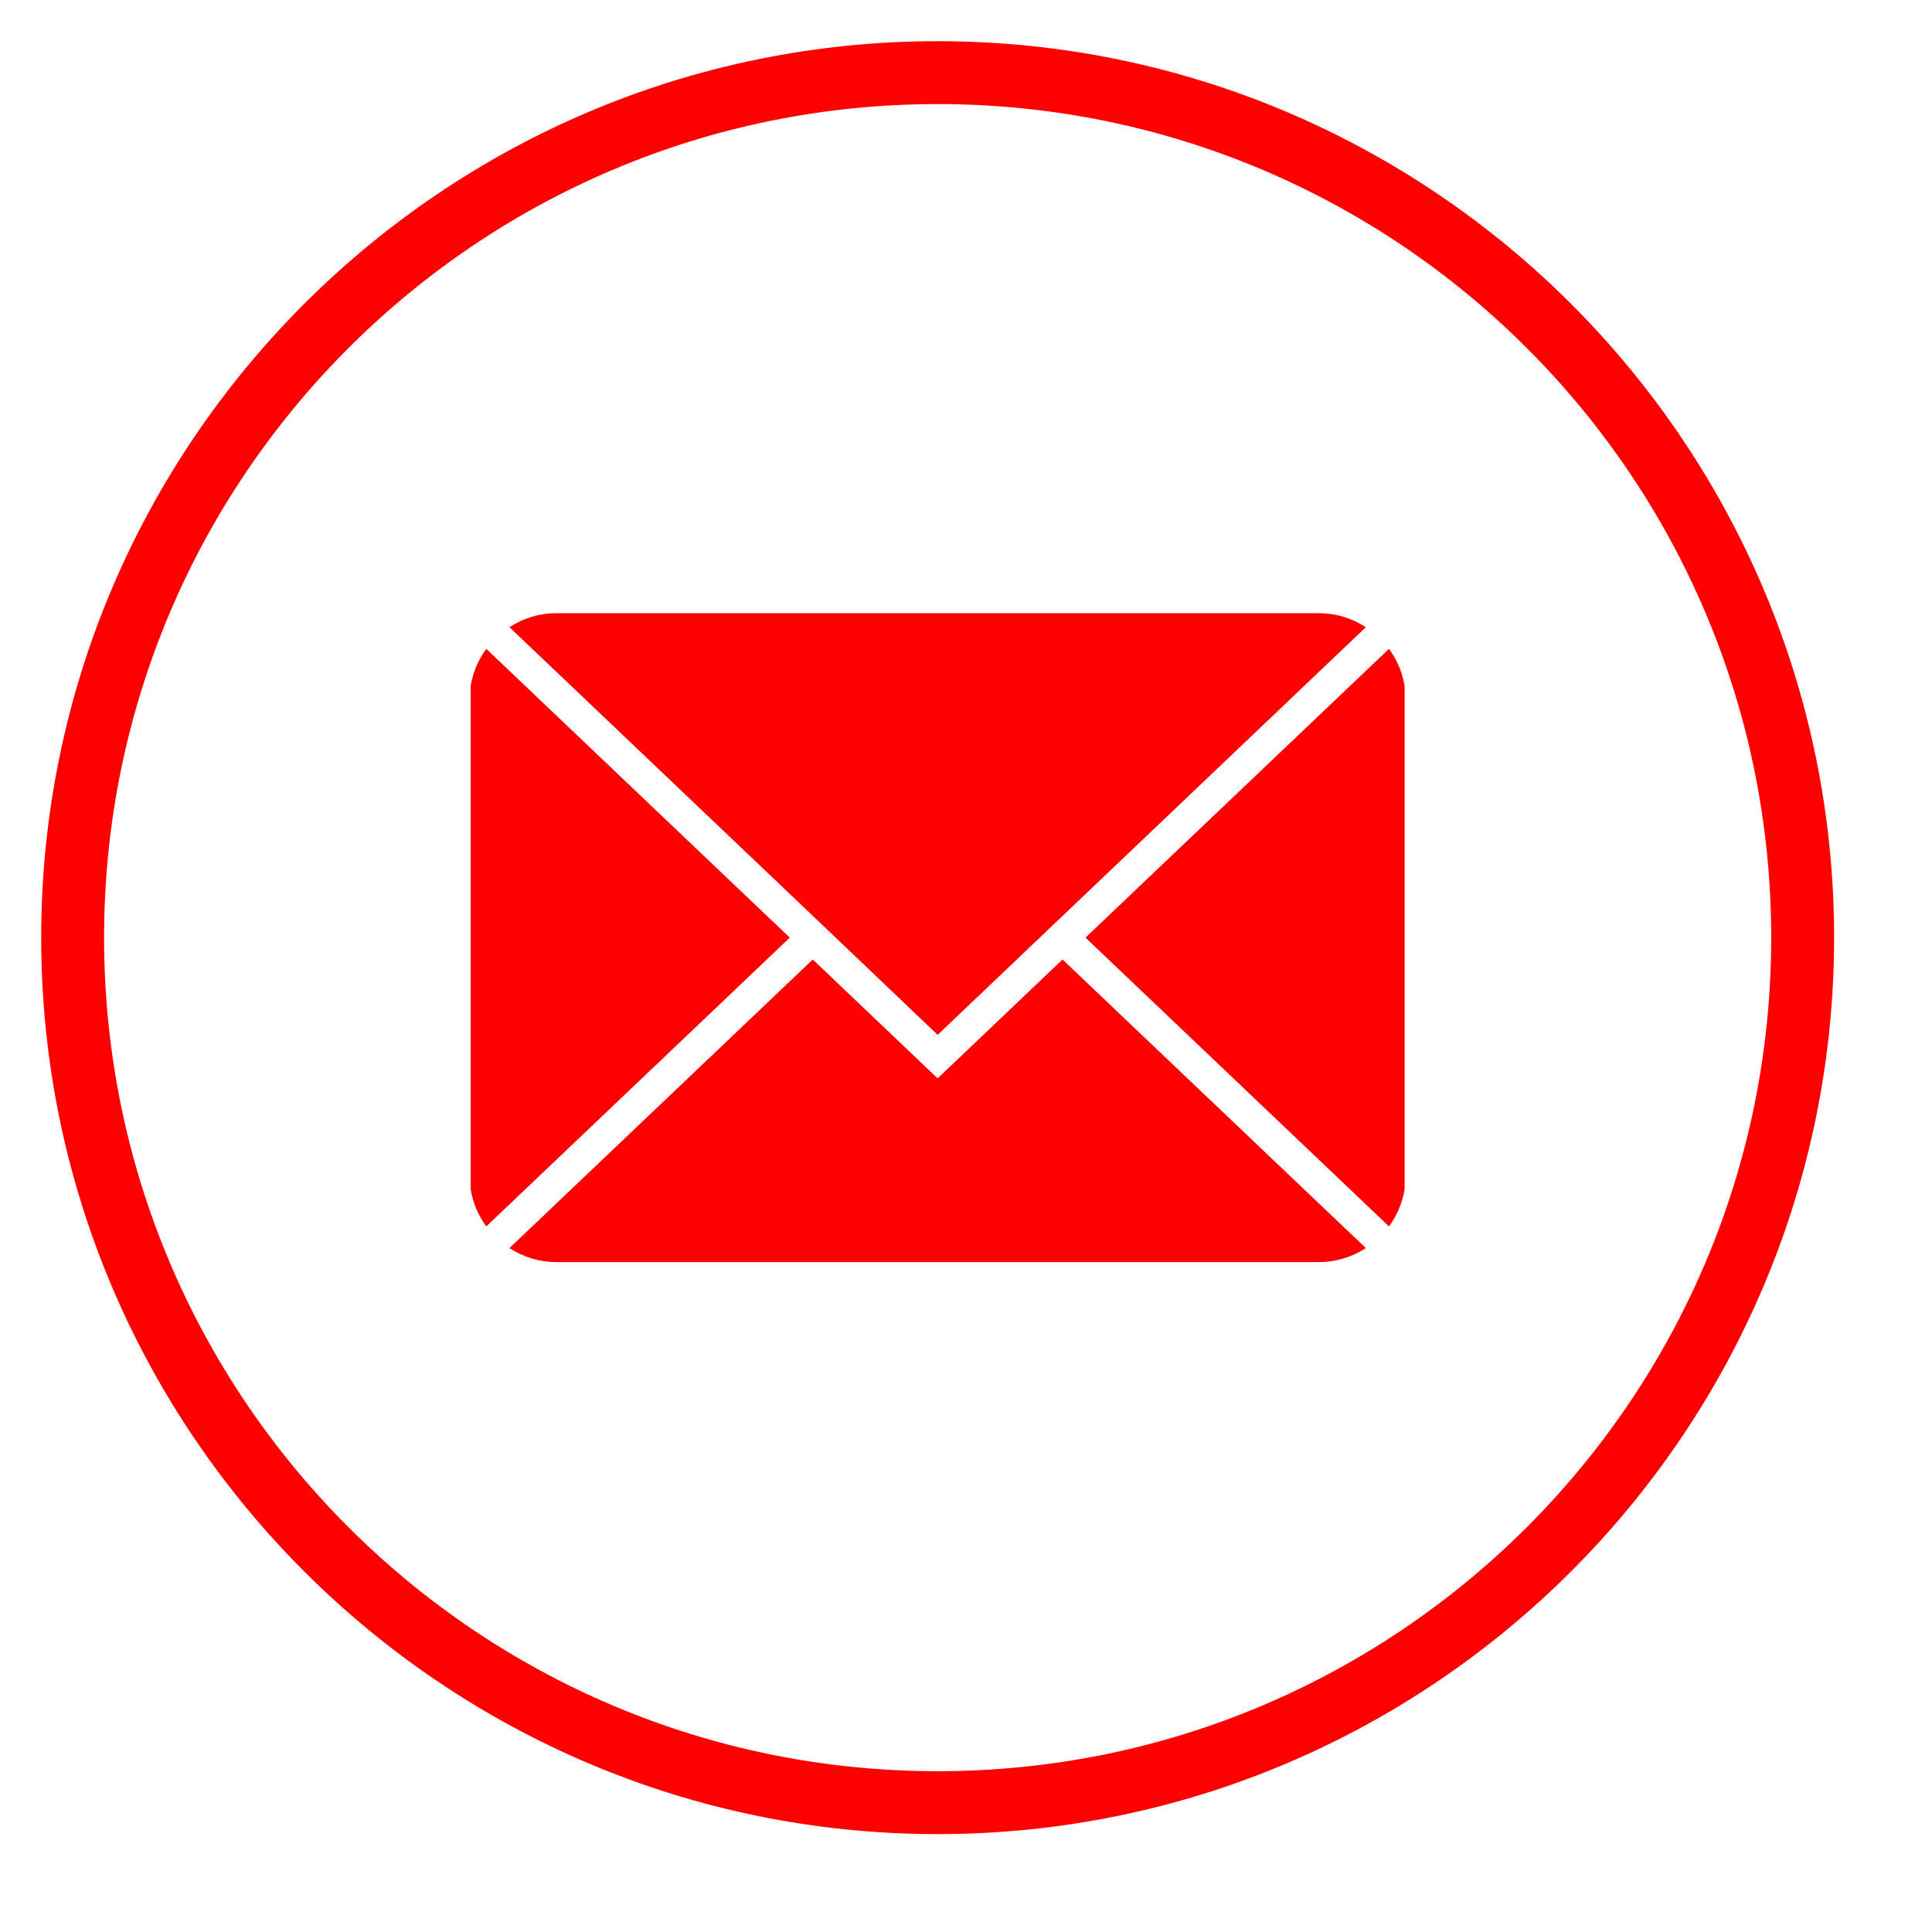
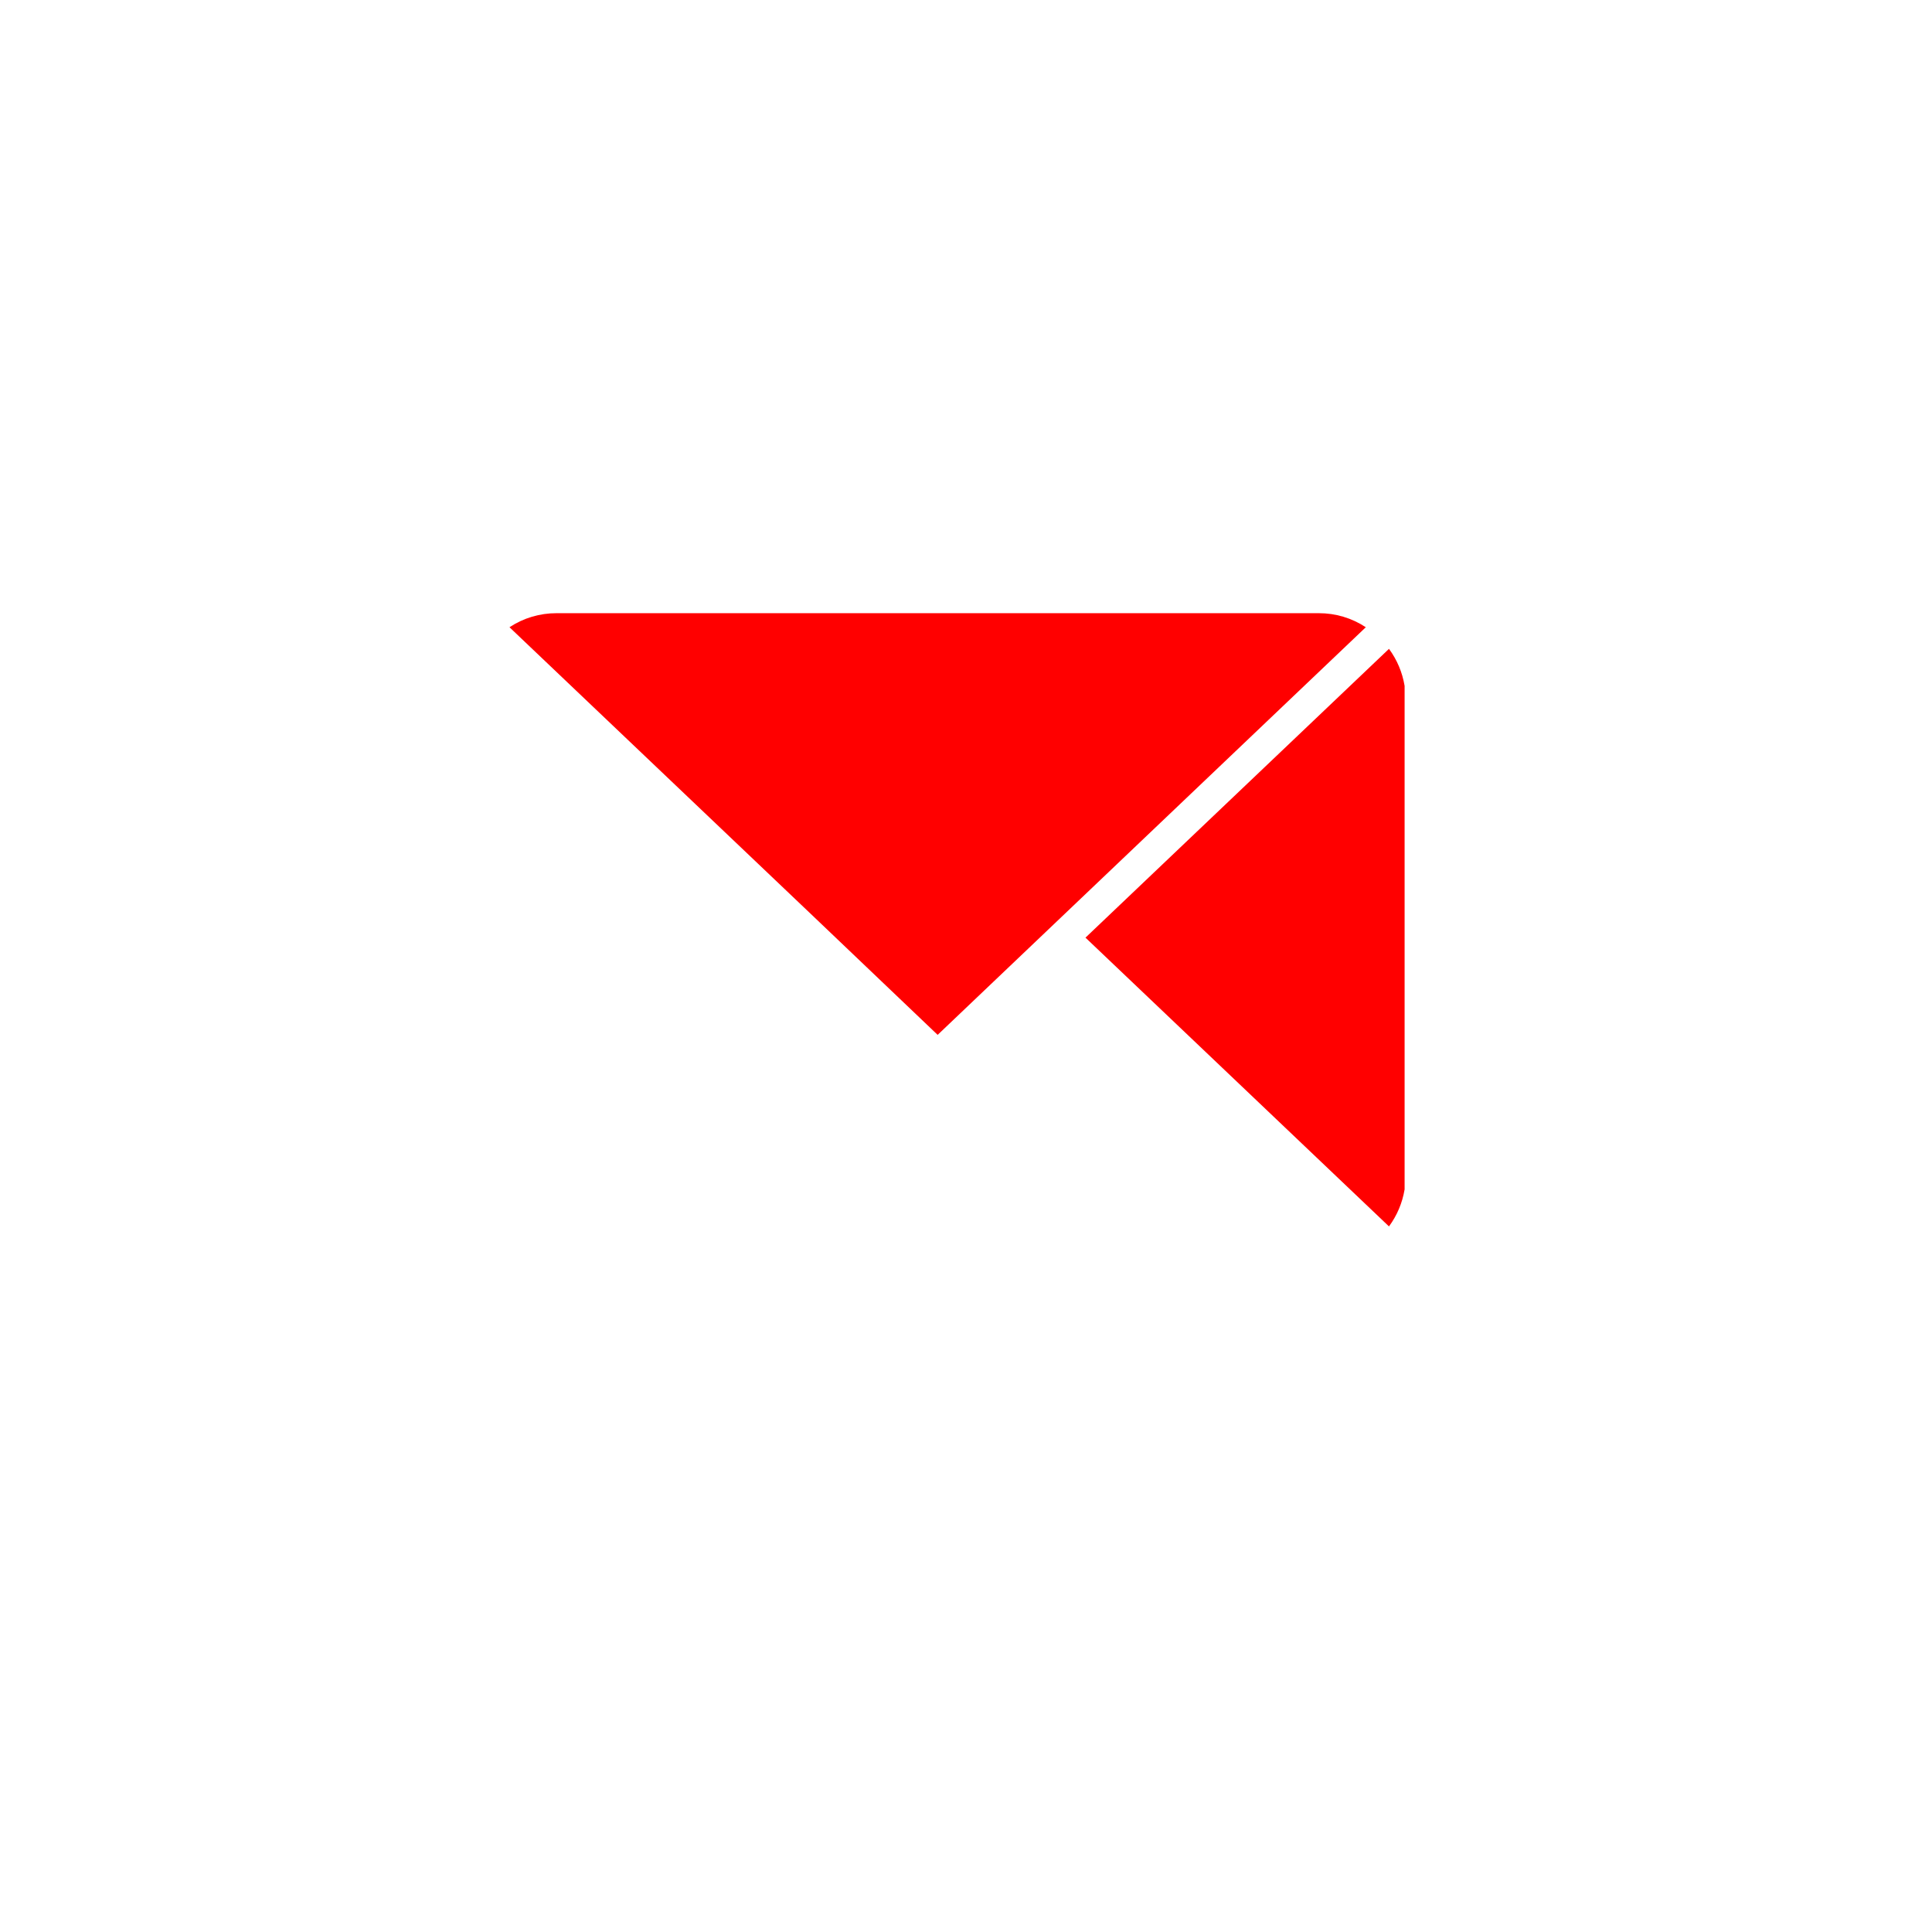
<svg xmlns="http://www.w3.org/2000/svg" width="500" zoomAndPan="magnify" viewBox="0 0 375 375" height="500" preserveAspectRatio="xMidYMid meet" version="1.2">
  <defs>
    <clipPath id="1910447b89">
-       <path d="M 7.996 7.996 L 355.996 7.996 L 355.996 355.996 L 7.996 355.996 Z M 7.996 7.996 " />
-     </clipPath>
+       </clipPath>
  </defs>
  <g id="acb8055e92">
    <g clip-rule="nonzero" clip-path="url(#1910447b89)">
      <path style=" stroke:none;fill-rule:nonzero;fill:#ff0000;fill-opacity:1;" d="M 181.996 7.996 C 86.035 7.996 7.996 86.035 7.996 181.996 C 7.996 277.953 86.035 355.996 181.996 355.996 C 277.953 355.996 355.996 277.953 355.996 181.996 C 355.996 86.035 277.953 7.996 181.996 7.996 Z M 181.996 343.789 C 92.656 343.789 20.203 271.332 20.203 181.996 C 20.203 92.656 92.656 20.203 181.996 20.203 C 271.332 20.203 343.789 92.656 343.789 181.996 C 343.789 271.332 271.332 343.789 181.996 343.789 Z M 181.996 343.789 " />
    </g>
    <path style=" stroke:none;fill-rule:nonzero;fill:#ff0000;fill-opacity:1;" d="M 269.602 125.941 L 210.691 181.996 L 269.602 238.047 C 271.18 235.891 272.191 233.496 272.633 230.863 L 272.633 133.129 C 272.191 130.492 271.18 128.098 269.602 125.941 Z M 269.602 125.941 " />
-     <path style=" stroke:none;fill-rule:nonzero;fill:#ff0000;fill-opacity:1;" d="M 181.996 209.309 L 157.758 186.238 L 98.891 242.246 C 100.246 243.141 101.703 243.816 103.258 244.281 C 104.812 244.746 106.402 244.977 108.023 244.973 L 255.969 244.973 C 257.59 244.977 259.18 244.746 260.734 244.281 C 262.289 243.816 263.746 243.141 265.102 242.246 L 206.234 186.238 Z M 181.996 209.309 " />
-     <path style=" stroke:none;fill-rule:nonzero;fill:#ff0000;fill-opacity:1;" d="M 94.391 125.941 C 92.812 128.098 91.801 130.492 91.359 133.129 L 91.359 230.863 C 91.801 233.496 92.812 235.891 94.391 238.047 L 153.297 181.996 Z M 94.391 125.941 " />
    <path style=" stroke:none;fill-rule:nonzero;fill:#ff0000;fill-opacity:1;" d="M 157.758 177.754 L 181.996 200.867 L 265.102 121.746 C 263.746 120.852 262.289 120.172 260.734 119.707 C 259.18 119.246 257.59 119.016 255.969 119.02 L 108.023 119.02 C 106.402 119.016 104.812 119.246 103.258 119.707 C 101.703 120.172 100.246 120.852 98.891 121.746 Z M 157.758 177.754 " />
  </g>
</svg>